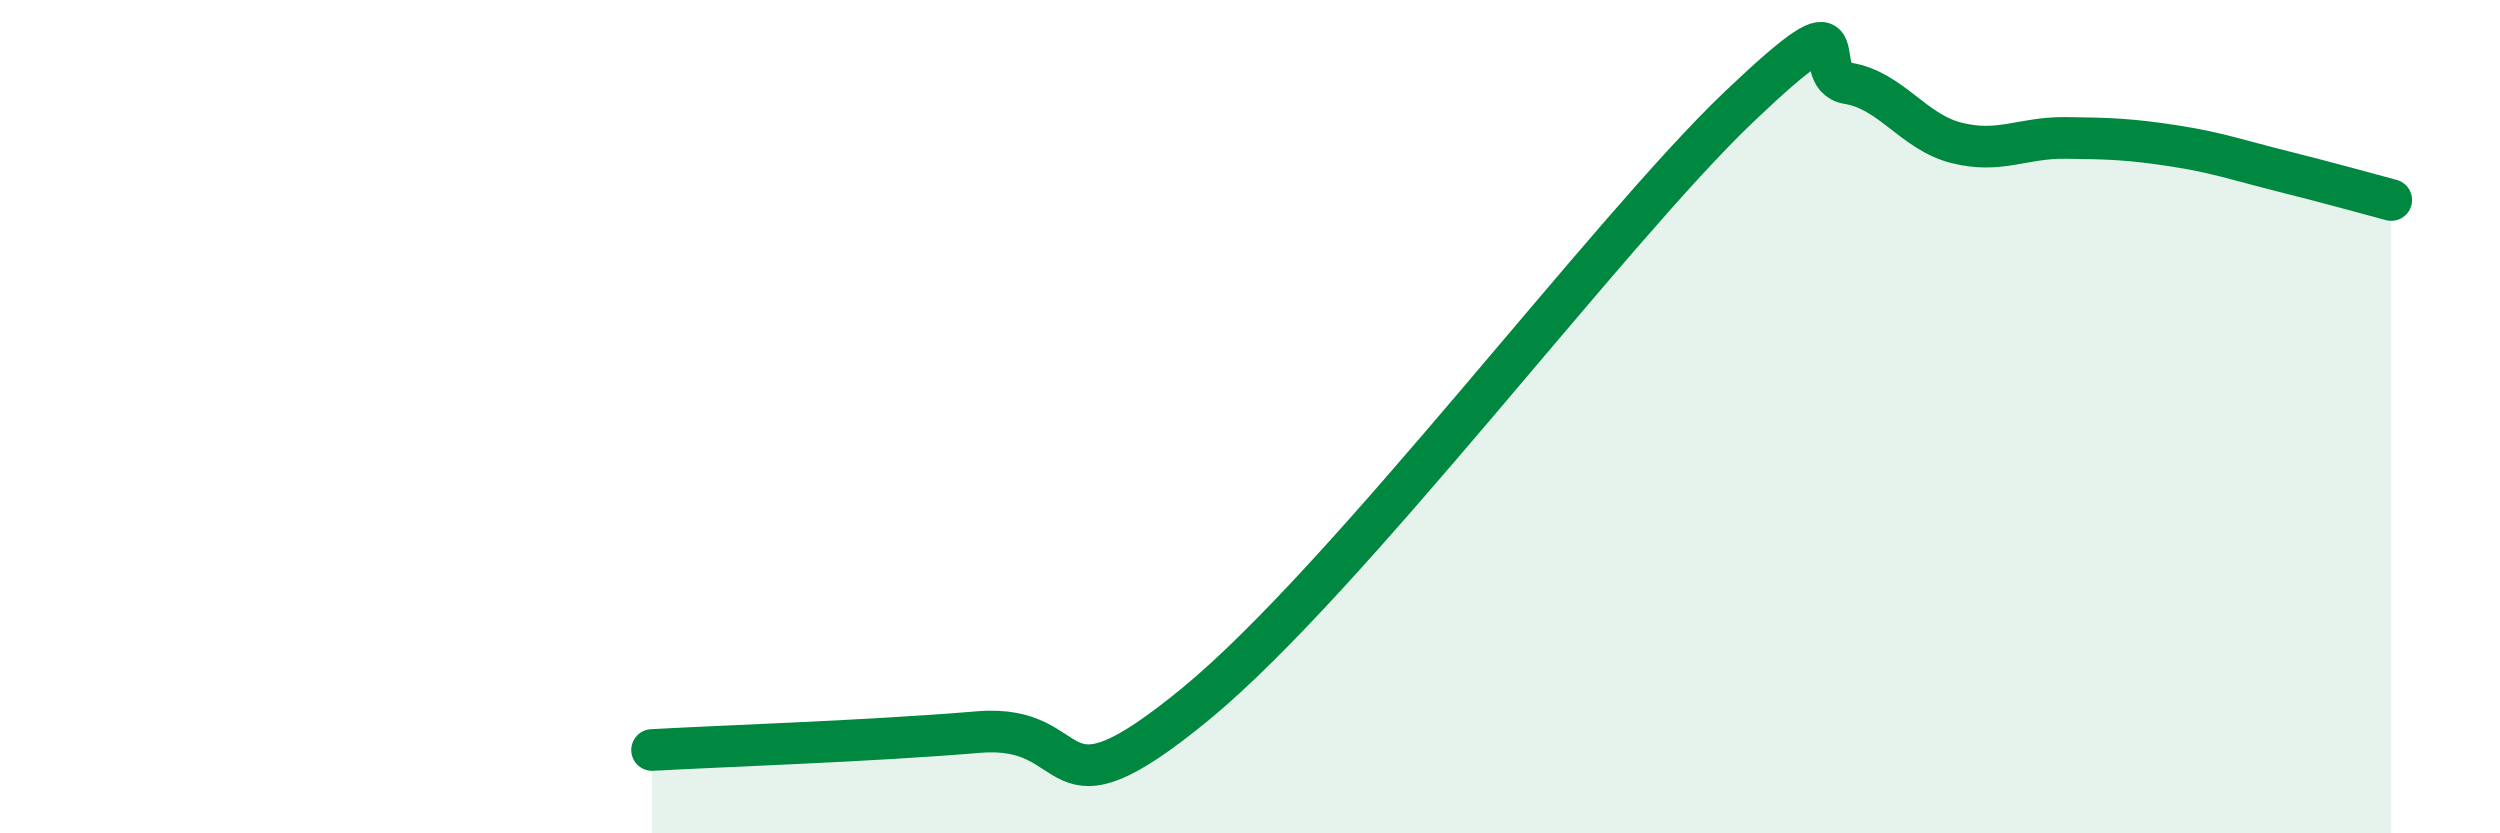
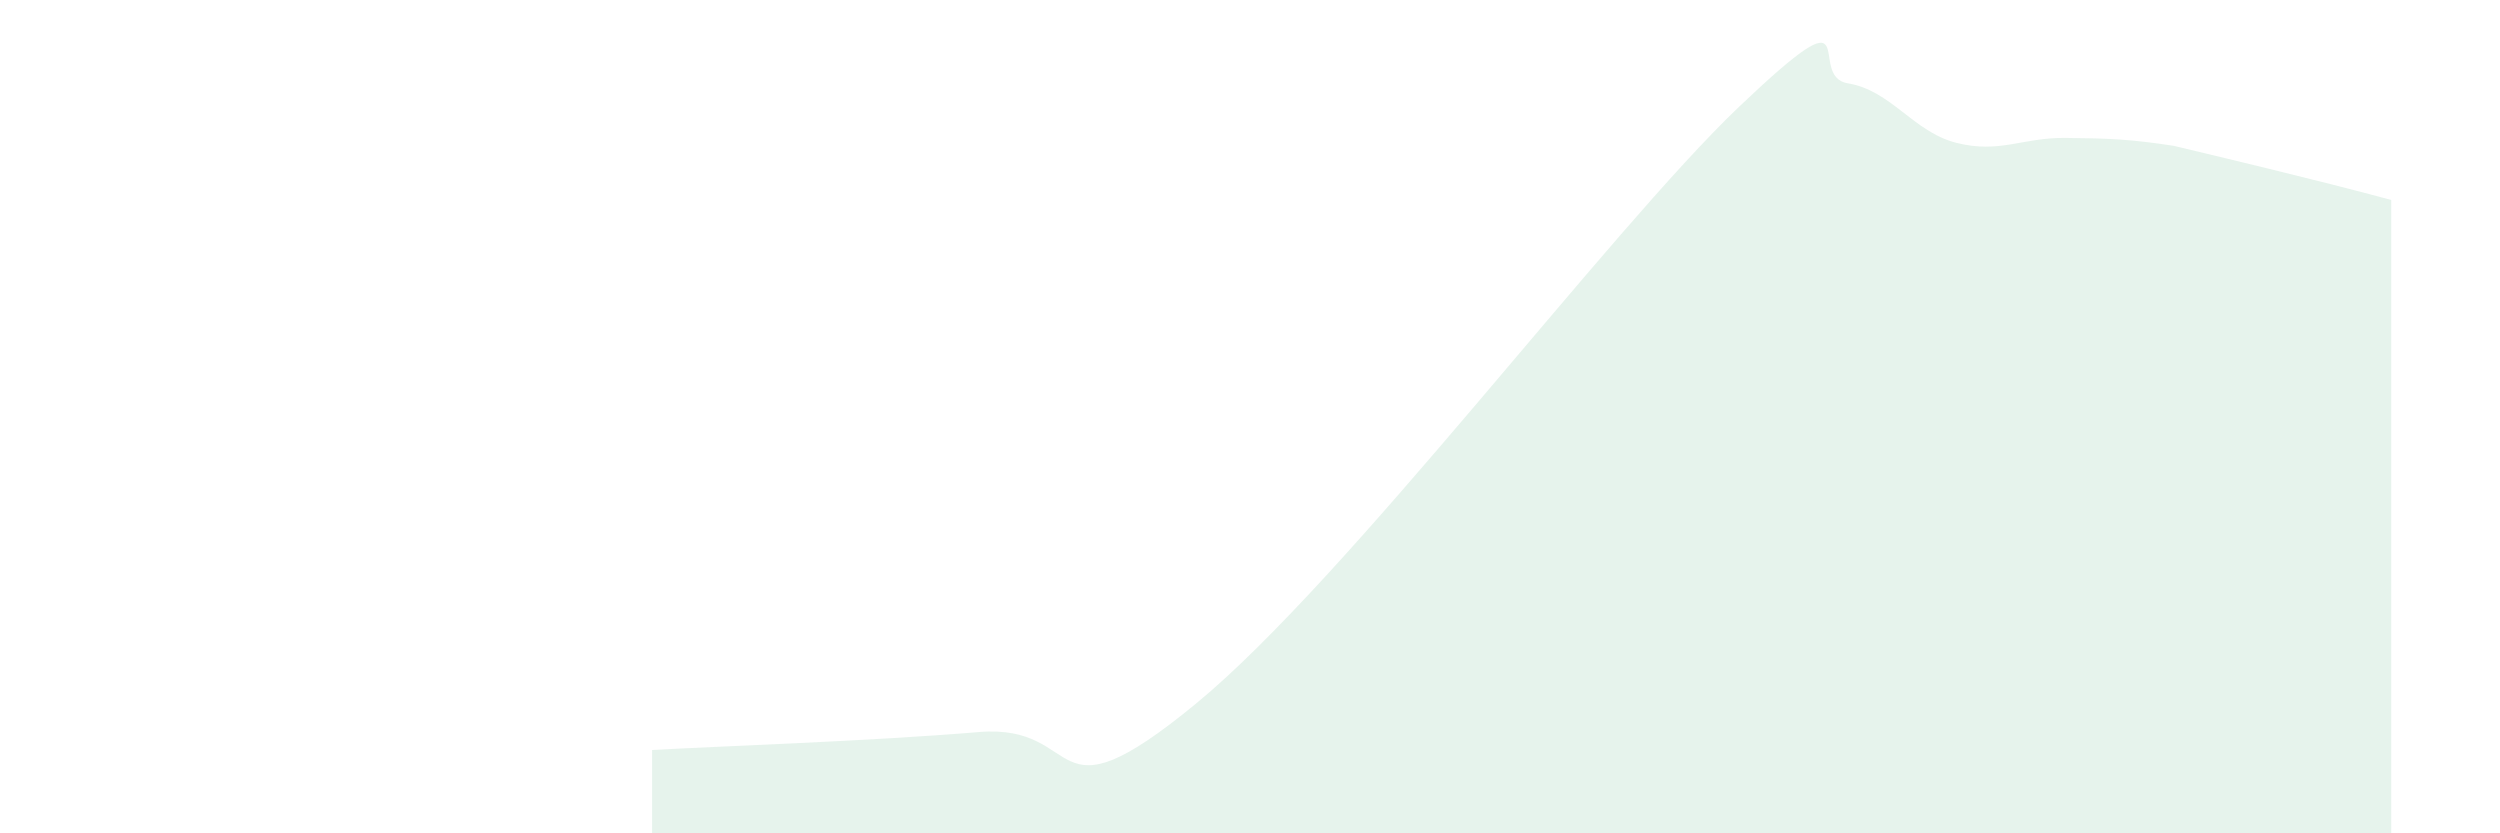
<svg xmlns="http://www.w3.org/2000/svg" width="60" height="20" viewBox="0 0 60 20">
-   <path d="M 15.65,18 C 17.22,17.91 20.87,17.79 23.48,17.57 C 26.09,17.35 25.05,19.89 28.7,16.89 C 32.35,13.89 38.61,5.54 41.74,2.56 C 44.87,-0.42 43.31,1.83 44.35,2 C 45.39,2.17 45.92,3.17 46.96,3.43 C 48,3.69 48.53,3.3 49.57,3.31 C 50.61,3.32 51.13,3.34 52.17,3.5 C 53.21,3.66 53.74,3.85 54.78,4.11 C 55.82,4.37 56.87,4.66 57.39,4.8L57.39 20L15.65 20Z" fill="#008740" opacity="0.1" stroke-linecap="round" stroke-linejoin="round" />
-   <path d="M 15.65,18 C 17.22,17.91 20.87,17.79 23.48,17.57 C 26.09,17.35 25.05,19.89 28.7,16.89 C 32.35,13.89 38.61,5.54 41.74,2.56 C 44.87,-0.42 43.31,1.83 44.35,2 C 45.39,2.17 45.92,3.17 46.96,3.43 C 48,3.69 48.53,3.3 49.57,3.31 C 50.61,3.32 51.13,3.34 52.17,3.5 C 53.21,3.66 53.74,3.85 54.78,4.11 C 55.82,4.37 56.87,4.66 57.39,4.8" stroke="#008740" stroke-width="1" fill="none" stroke-linecap="round" stroke-linejoin="round" />
+   <path d="M 15.65,18 C 17.22,17.91 20.87,17.79 23.48,17.57 C 26.09,17.35 25.05,19.89 28.7,16.89 C 32.35,13.89 38.61,5.54 41.74,2.56 C 44.87,-0.42 43.31,1.83 44.35,2 C 45.39,2.17 45.92,3.17 46.96,3.43 C 48,3.69 48.53,3.3 49.57,3.31 C 50.61,3.32 51.13,3.34 52.17,3.5 C 55.82,4.37 56.87,4.66 57.39,4.8L57.39 20L15.65 20Z" fill="#008740" opacity="0.1" stroke-linecap="round" stroke-linejoin="round" />
</svg>